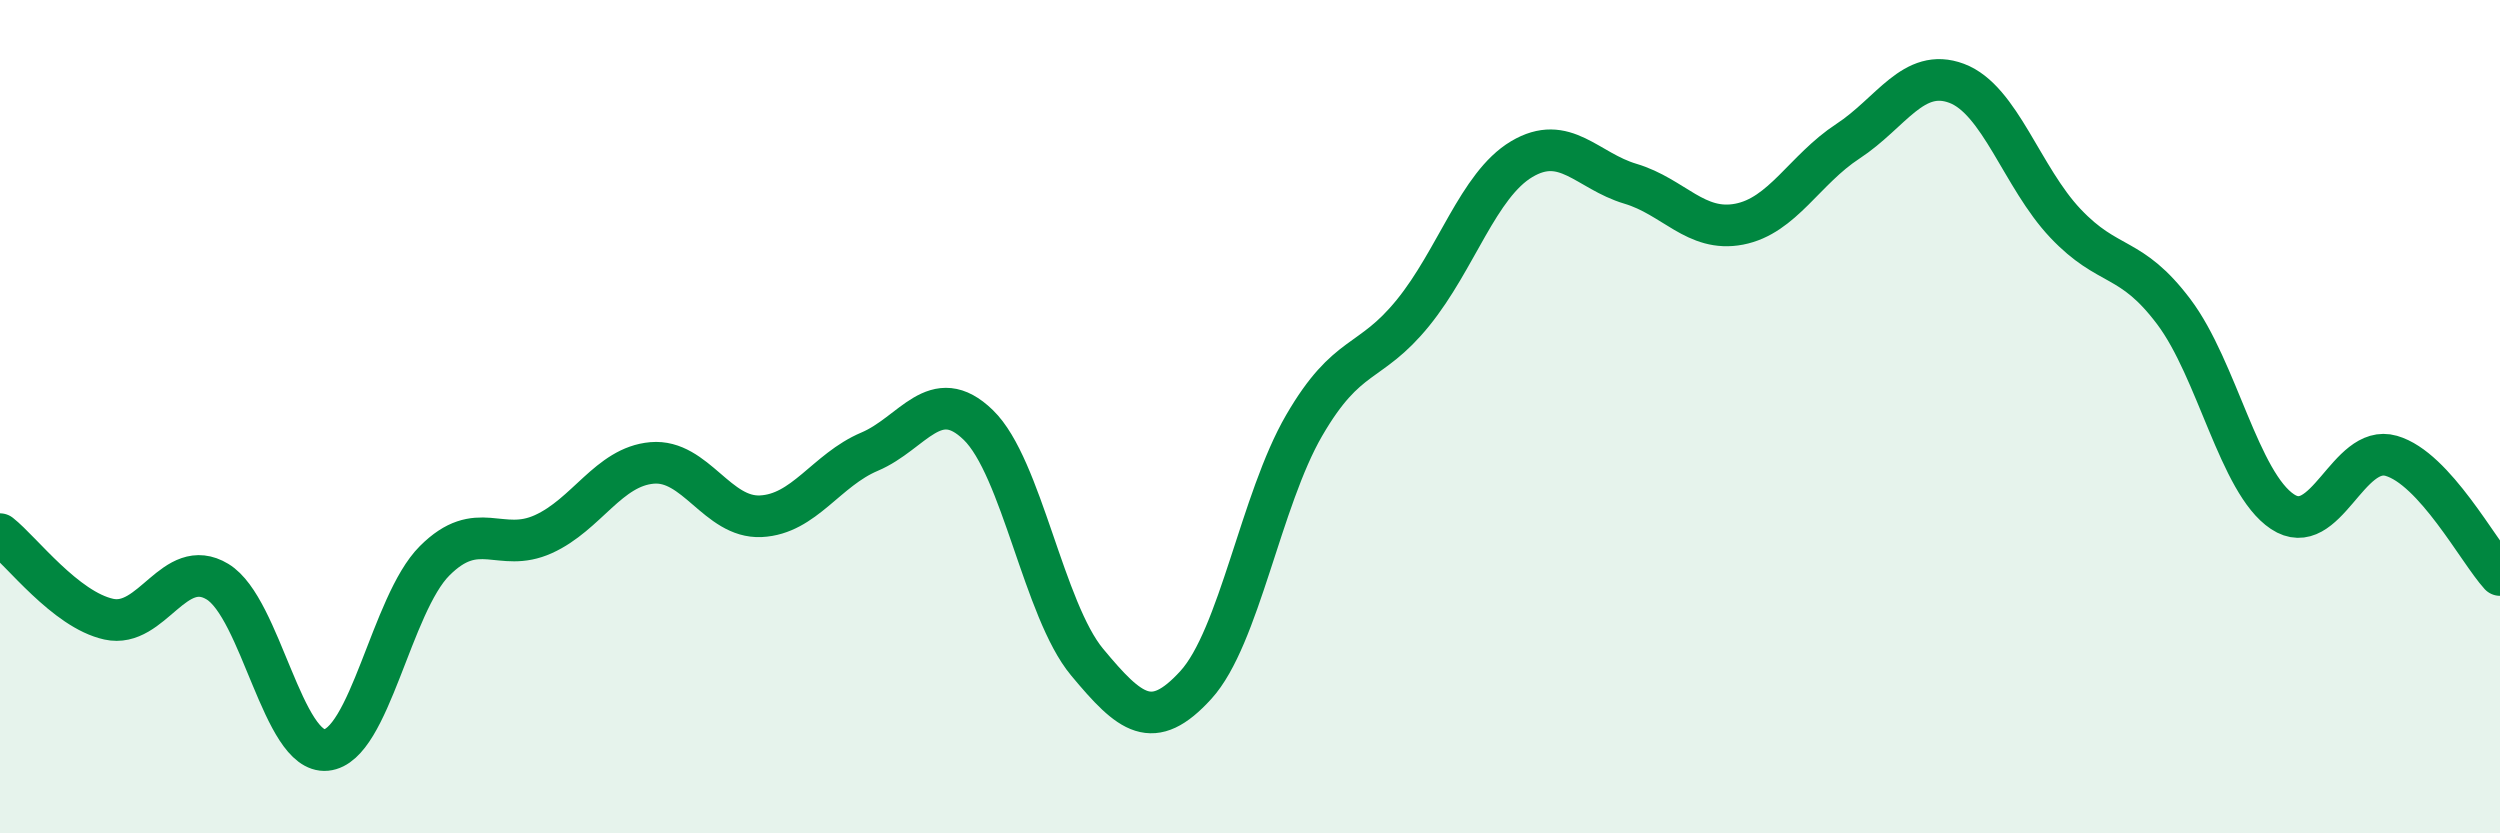
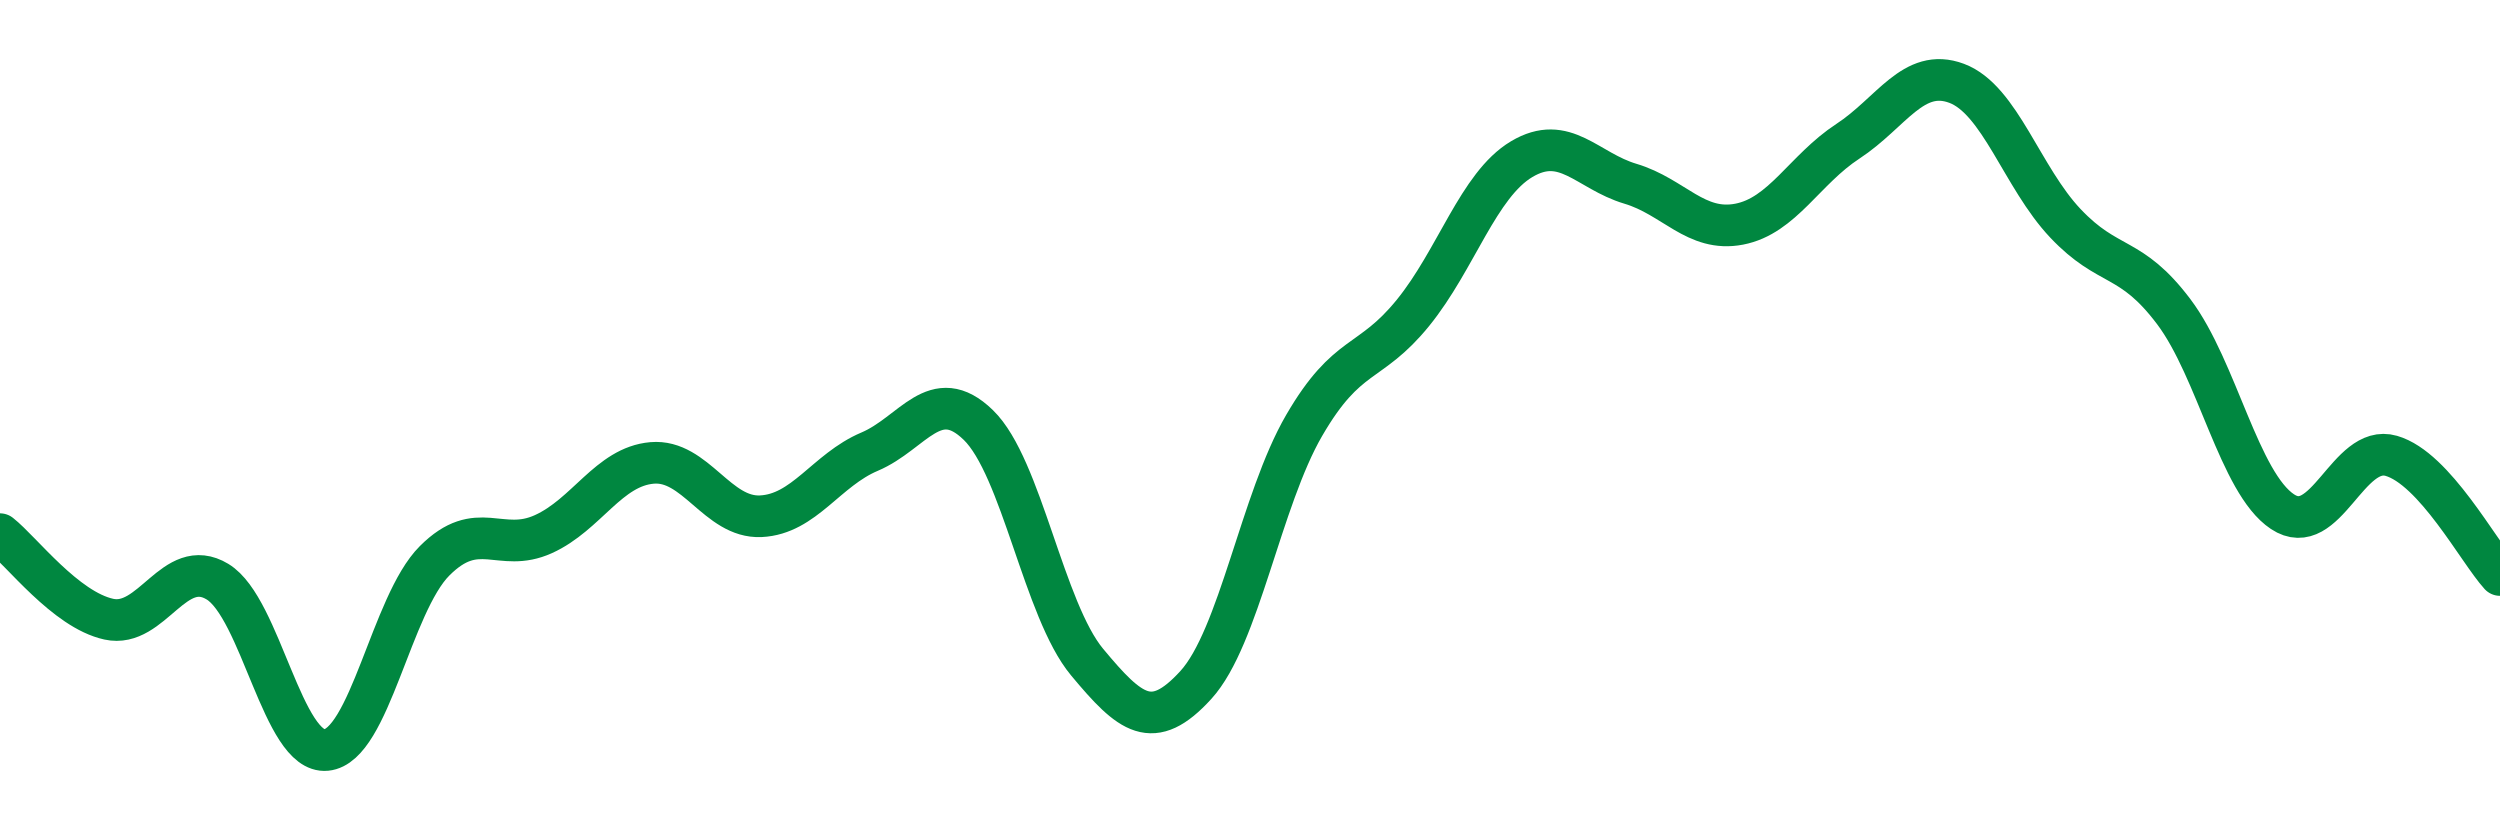
<svg xmlns="http://www.w3.org/2000/svg" width="60" height="20" viewBox="0 0 60 20">
-   <path d="M 0,12.82 C 0.52,13.23 1.57,14.63 2.61,14.86 C 3.65,15.09 4.18,13.33 5.22,13.96 C 6.26,14.59 6.79,18.1 7.83,18 C 8.87,17.9 9.39,14.5 10.43,13.46 C 11.47,12.42 12,13.29 13.04,12.82 C 14.08,12.35 14.61,11.2 15.65,11.11 C 16.69,11.02 17.22,12.44 18.26,12.39 C 19.3,12.34 19.83,11.28 20.87,10.84 C 21.91,10.4 22.44,9.19 23.48,10.2 C 24.52,11.21 25.05,14.64 26.09,15.89 C 27.13,17.14 27.66,17.58 28.7,16.44 C 29.74,15.3 30.26,12 31.3,10.21 C 32.34,8.42 32.87,8.79 33.91,7.51 C 34.95,6.23 35.48,4.44 36.52,3.82 C 37.56,3.2 38.09,4.1 39.13,4.41 C 40.17,4.72 40.7,5.58 41.74,5.38 C 42.78,5.18 43.31,4.07 44.35,3.39 C 45.39,2.71 45.92,1.61 46.96,2 C 48,2.39 48.53,4.26 49.57,5.36 C 50.61,6.46 51.13,6.1 52.17,7.48 C 53.21,8.86 53.74,11.59 54.78,12.28 C 55.82,12.97 56.35,10.64 57.39,10.94 C 58.43,11.24 59.48,13.23 60,13.8L60 20L0 20Z" fill="#008740" opacity="0.1" stroke-linecap="round" stroke-linejoin="round" />
  <path d="M 0,12.82 C 0.52,13.23 1.57,14.63 2.61,14.86 C 3.65,15.09 4.18,13.33 5.22,13.96 C 6.26,14.59 6.79,18.1 7.83,18 C 8.87,17.9 9.39,14.5 10.43,13.46 C 11.47,12.42 12,13.29 13.04,12.82 C 14.08,12.35 14.61,11.2 15.65,11.11 C 16.69,11.02 17.22,12.44 18.26,12.39 C 19.3,12.34 19.83,11.28 20.87,10.84 C 21.91,10.4 22.44,9.19 23.48,10.2 C 24.52,11.21 25.05,14.64 26.09,15.89 C 27.13,17.14 27.66,17.58 28.7,16.44 C 29.74,15.3 30.26,12 31.3,10.21 C 32.34,8.42 32.87,8.79 33.91,7.51 C 34.95,6.23 35.48,4.44 36.52,3.82 C 37.56,3.2 38.09,4.1 39.13,4.41 C 40.17,4.72 40.7,5.58 41.74,5.38 C 42.78,5.18 43.31,4.07 44.35,3.39 C 45.39,2.71 45.92,1.61 46.96,2 C 48,2.39 48.53,4.26 49.57,5.36 C 50.61,6.46 51.13,6.1 52.17,7.48 C 53.21,8.86 53.74,11.59 54.78,12.28 C 55.82,12.97 56.35,10.64 57.39,10.94 C 58.43,11.24 59.48,13.23 60,13.8" stroke="#008740" stroke-width="1" fill="none" stroke-linecap="round" stroke-linejoin="round" />
</svg>